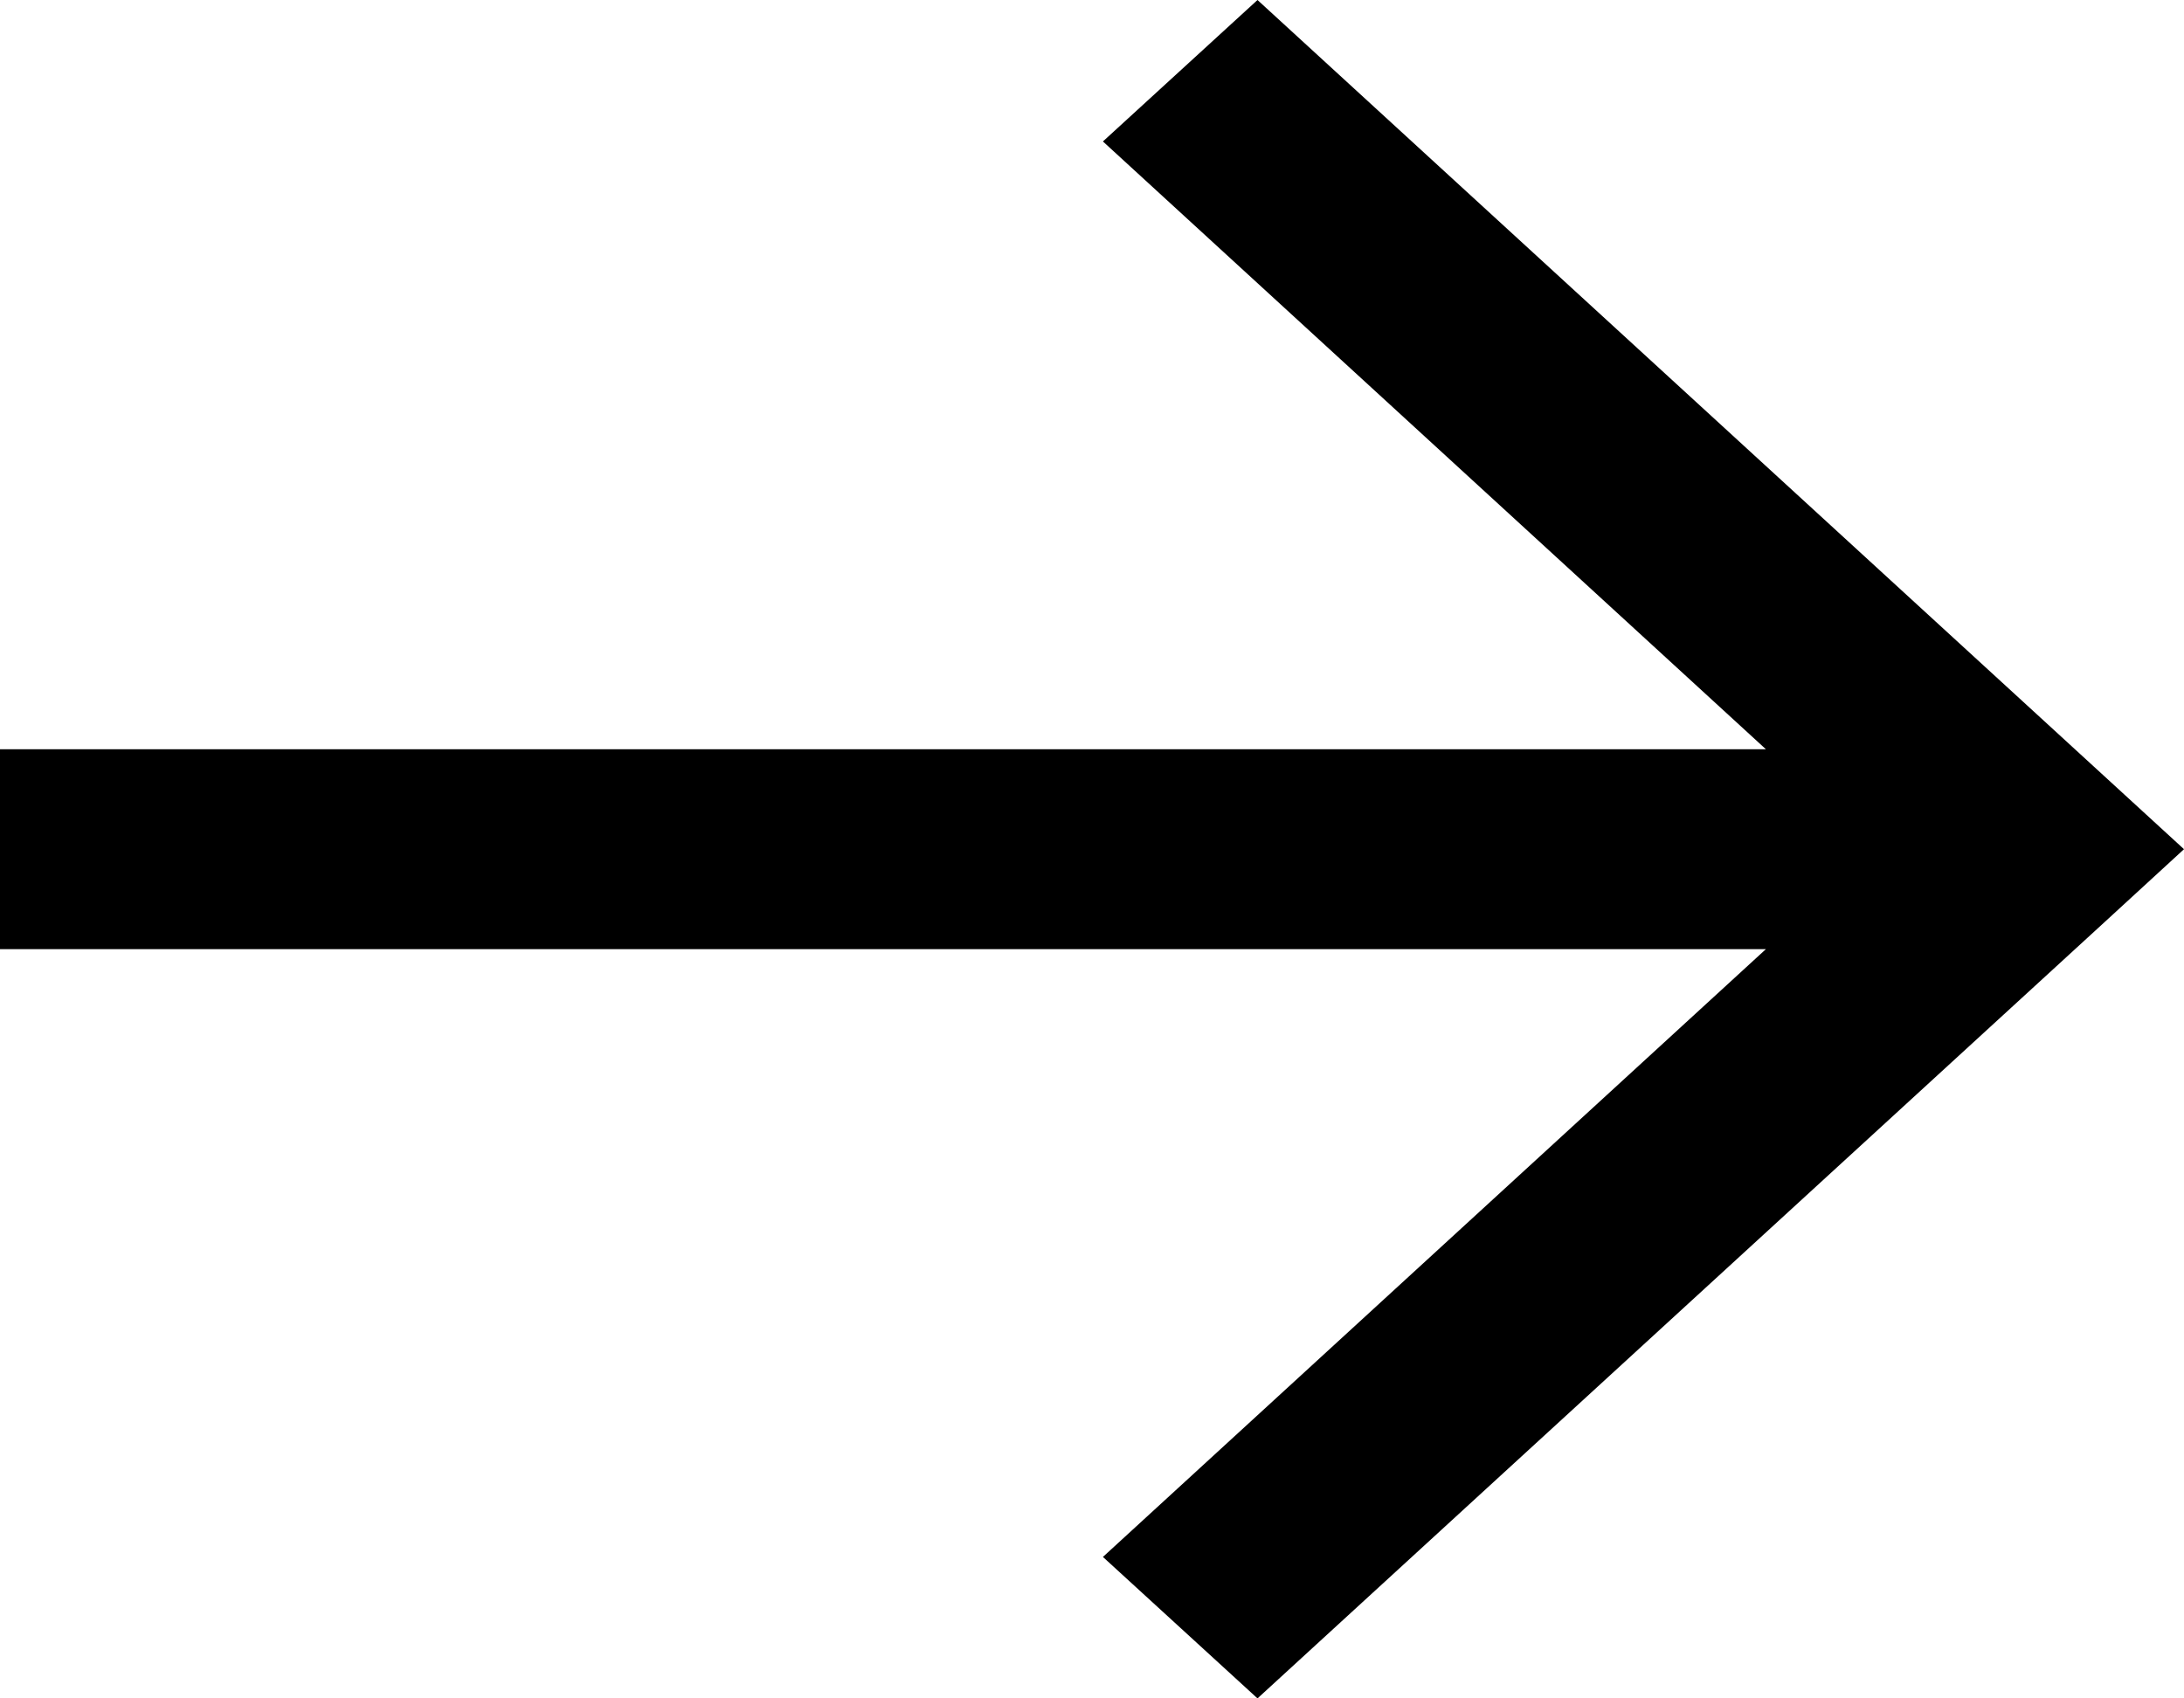
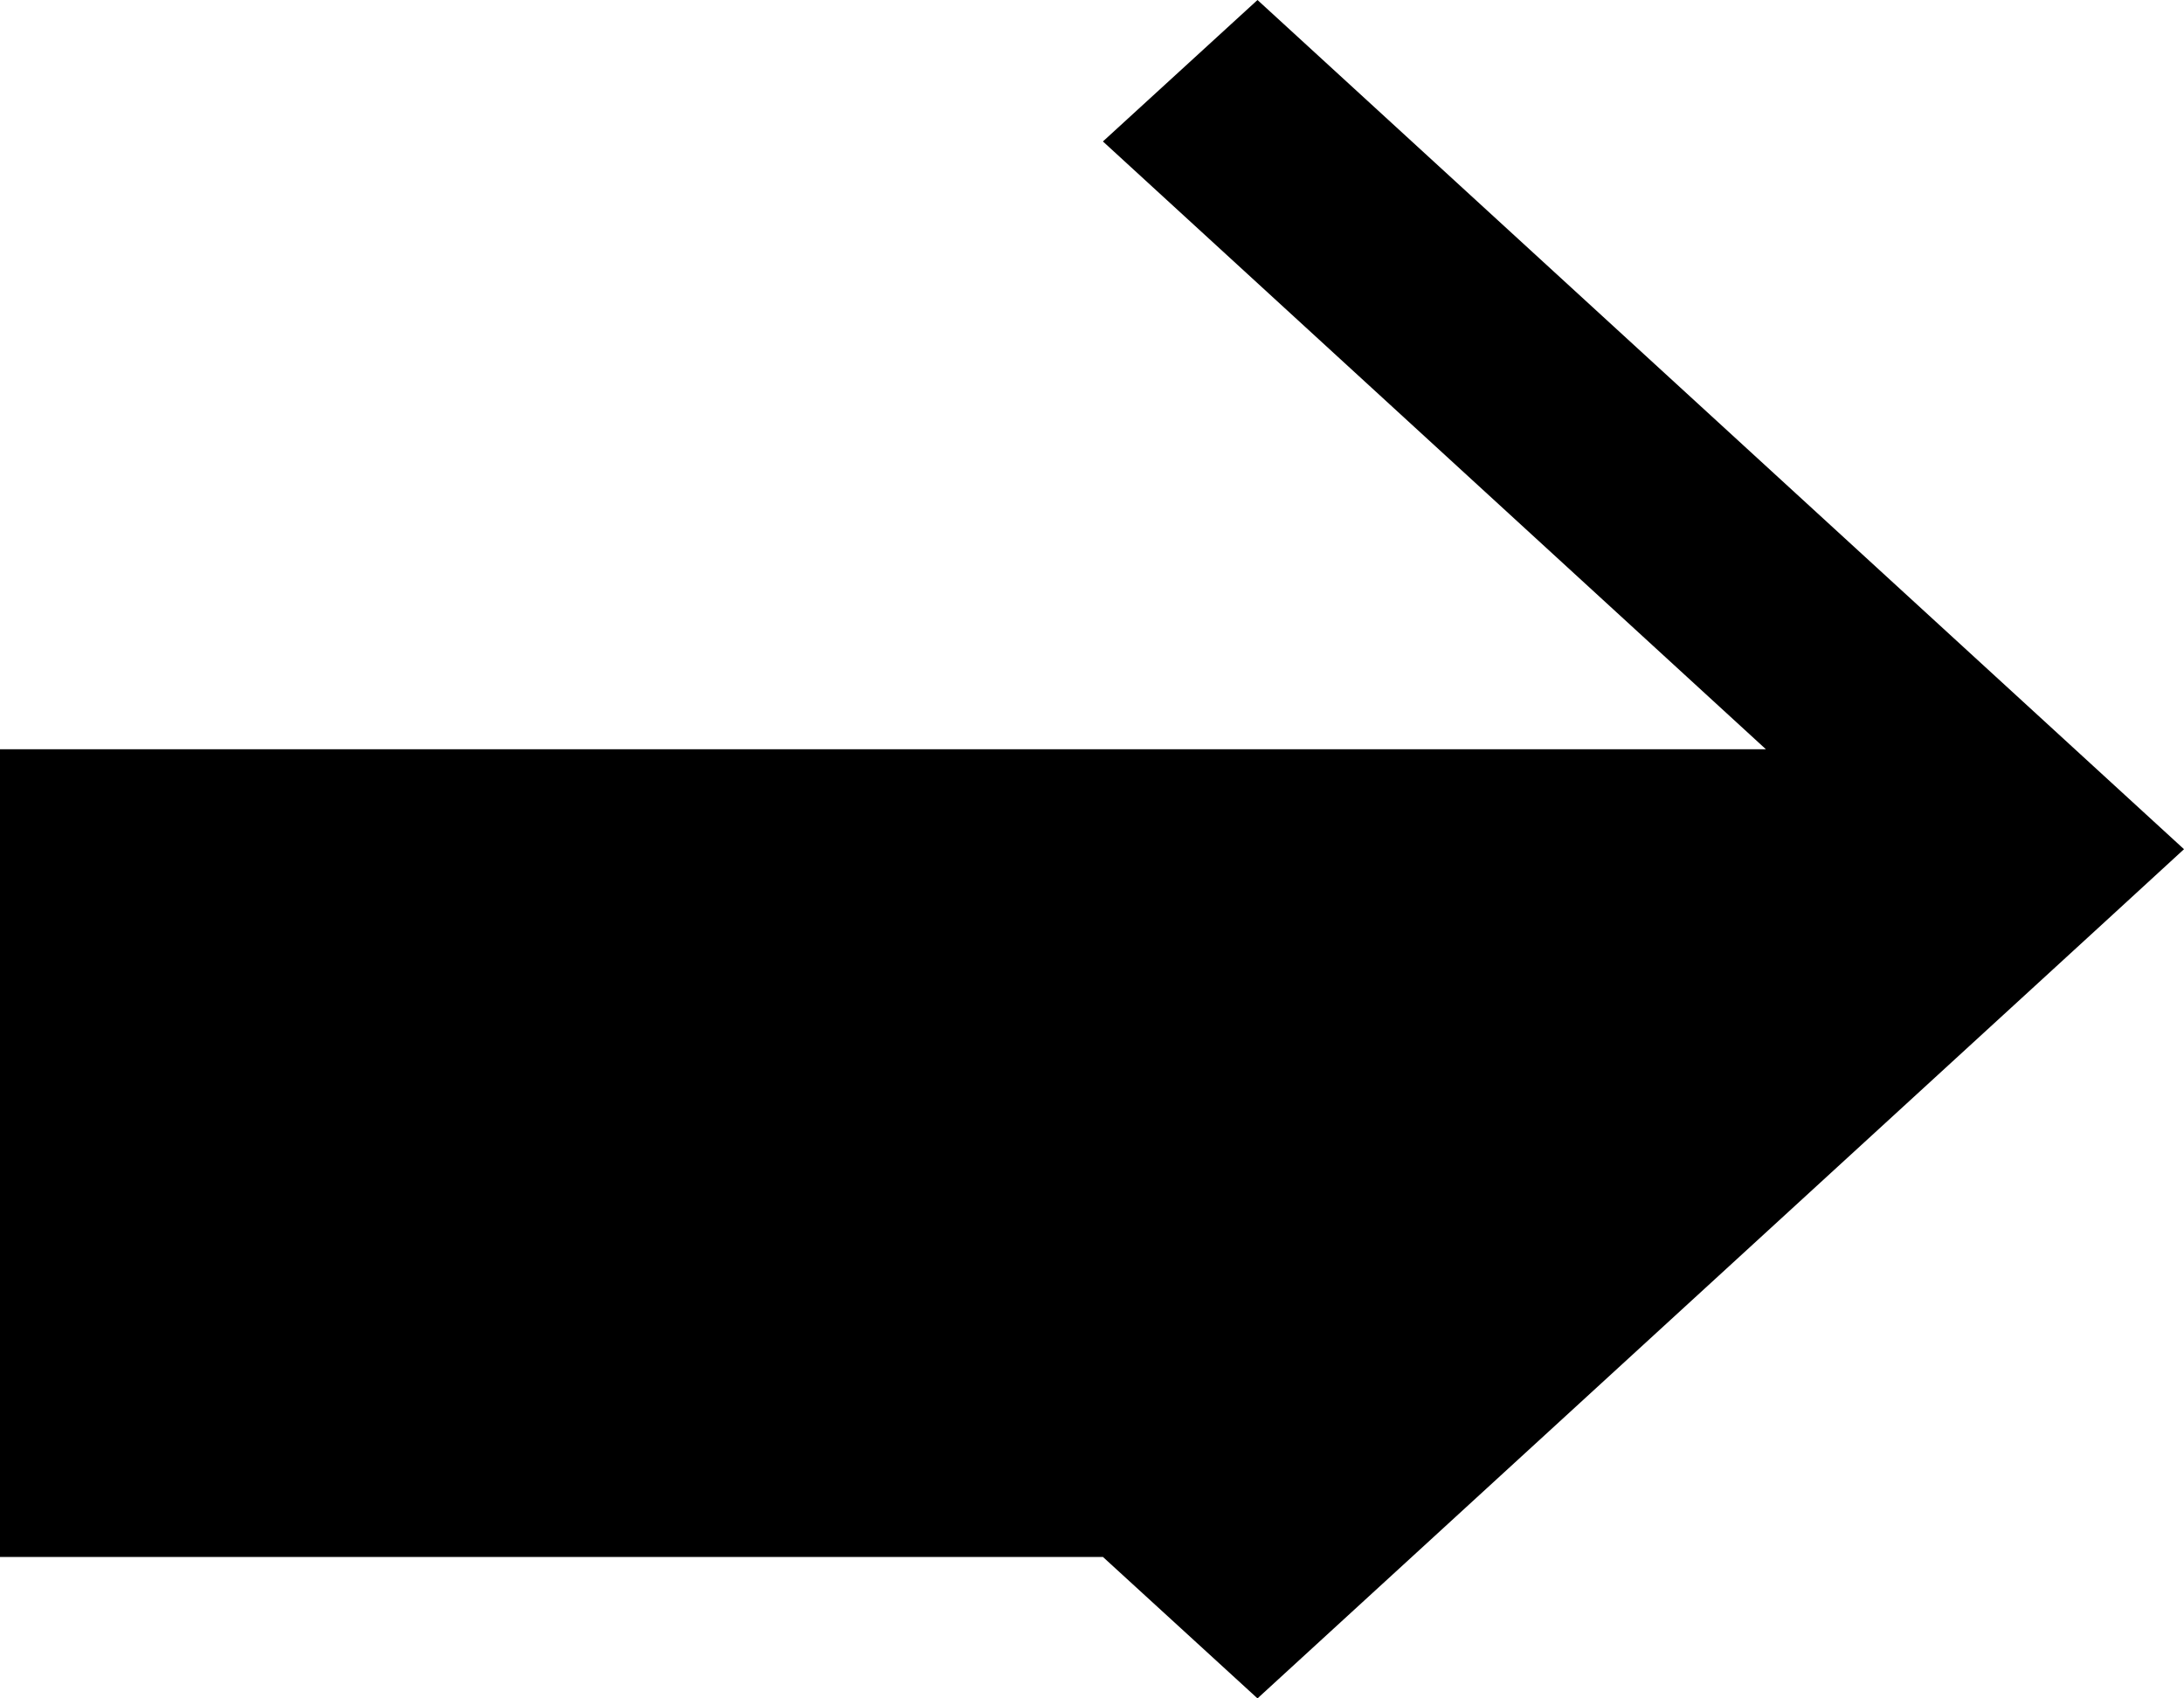
<svg xmlns="http://www.w3.org/2000/svg" width="9" height="7" viewBox="0 0 9 7" fill="none">
-   <path d="M7.277 3.088L4.545 0.583L5.182 0L9 3.5L8.682 3.792L5.182 7L4.545 6.417L7.277 3.912H0V3.088H7.277Z" fill="black" />
+   <path d="M7.277 3.088L4.545 0.583L5.182 0L9 3.5L8.682 3.792L5.182 7L4.545 6.417H0V3.088H7.277Z" fill="black" />
</svg>